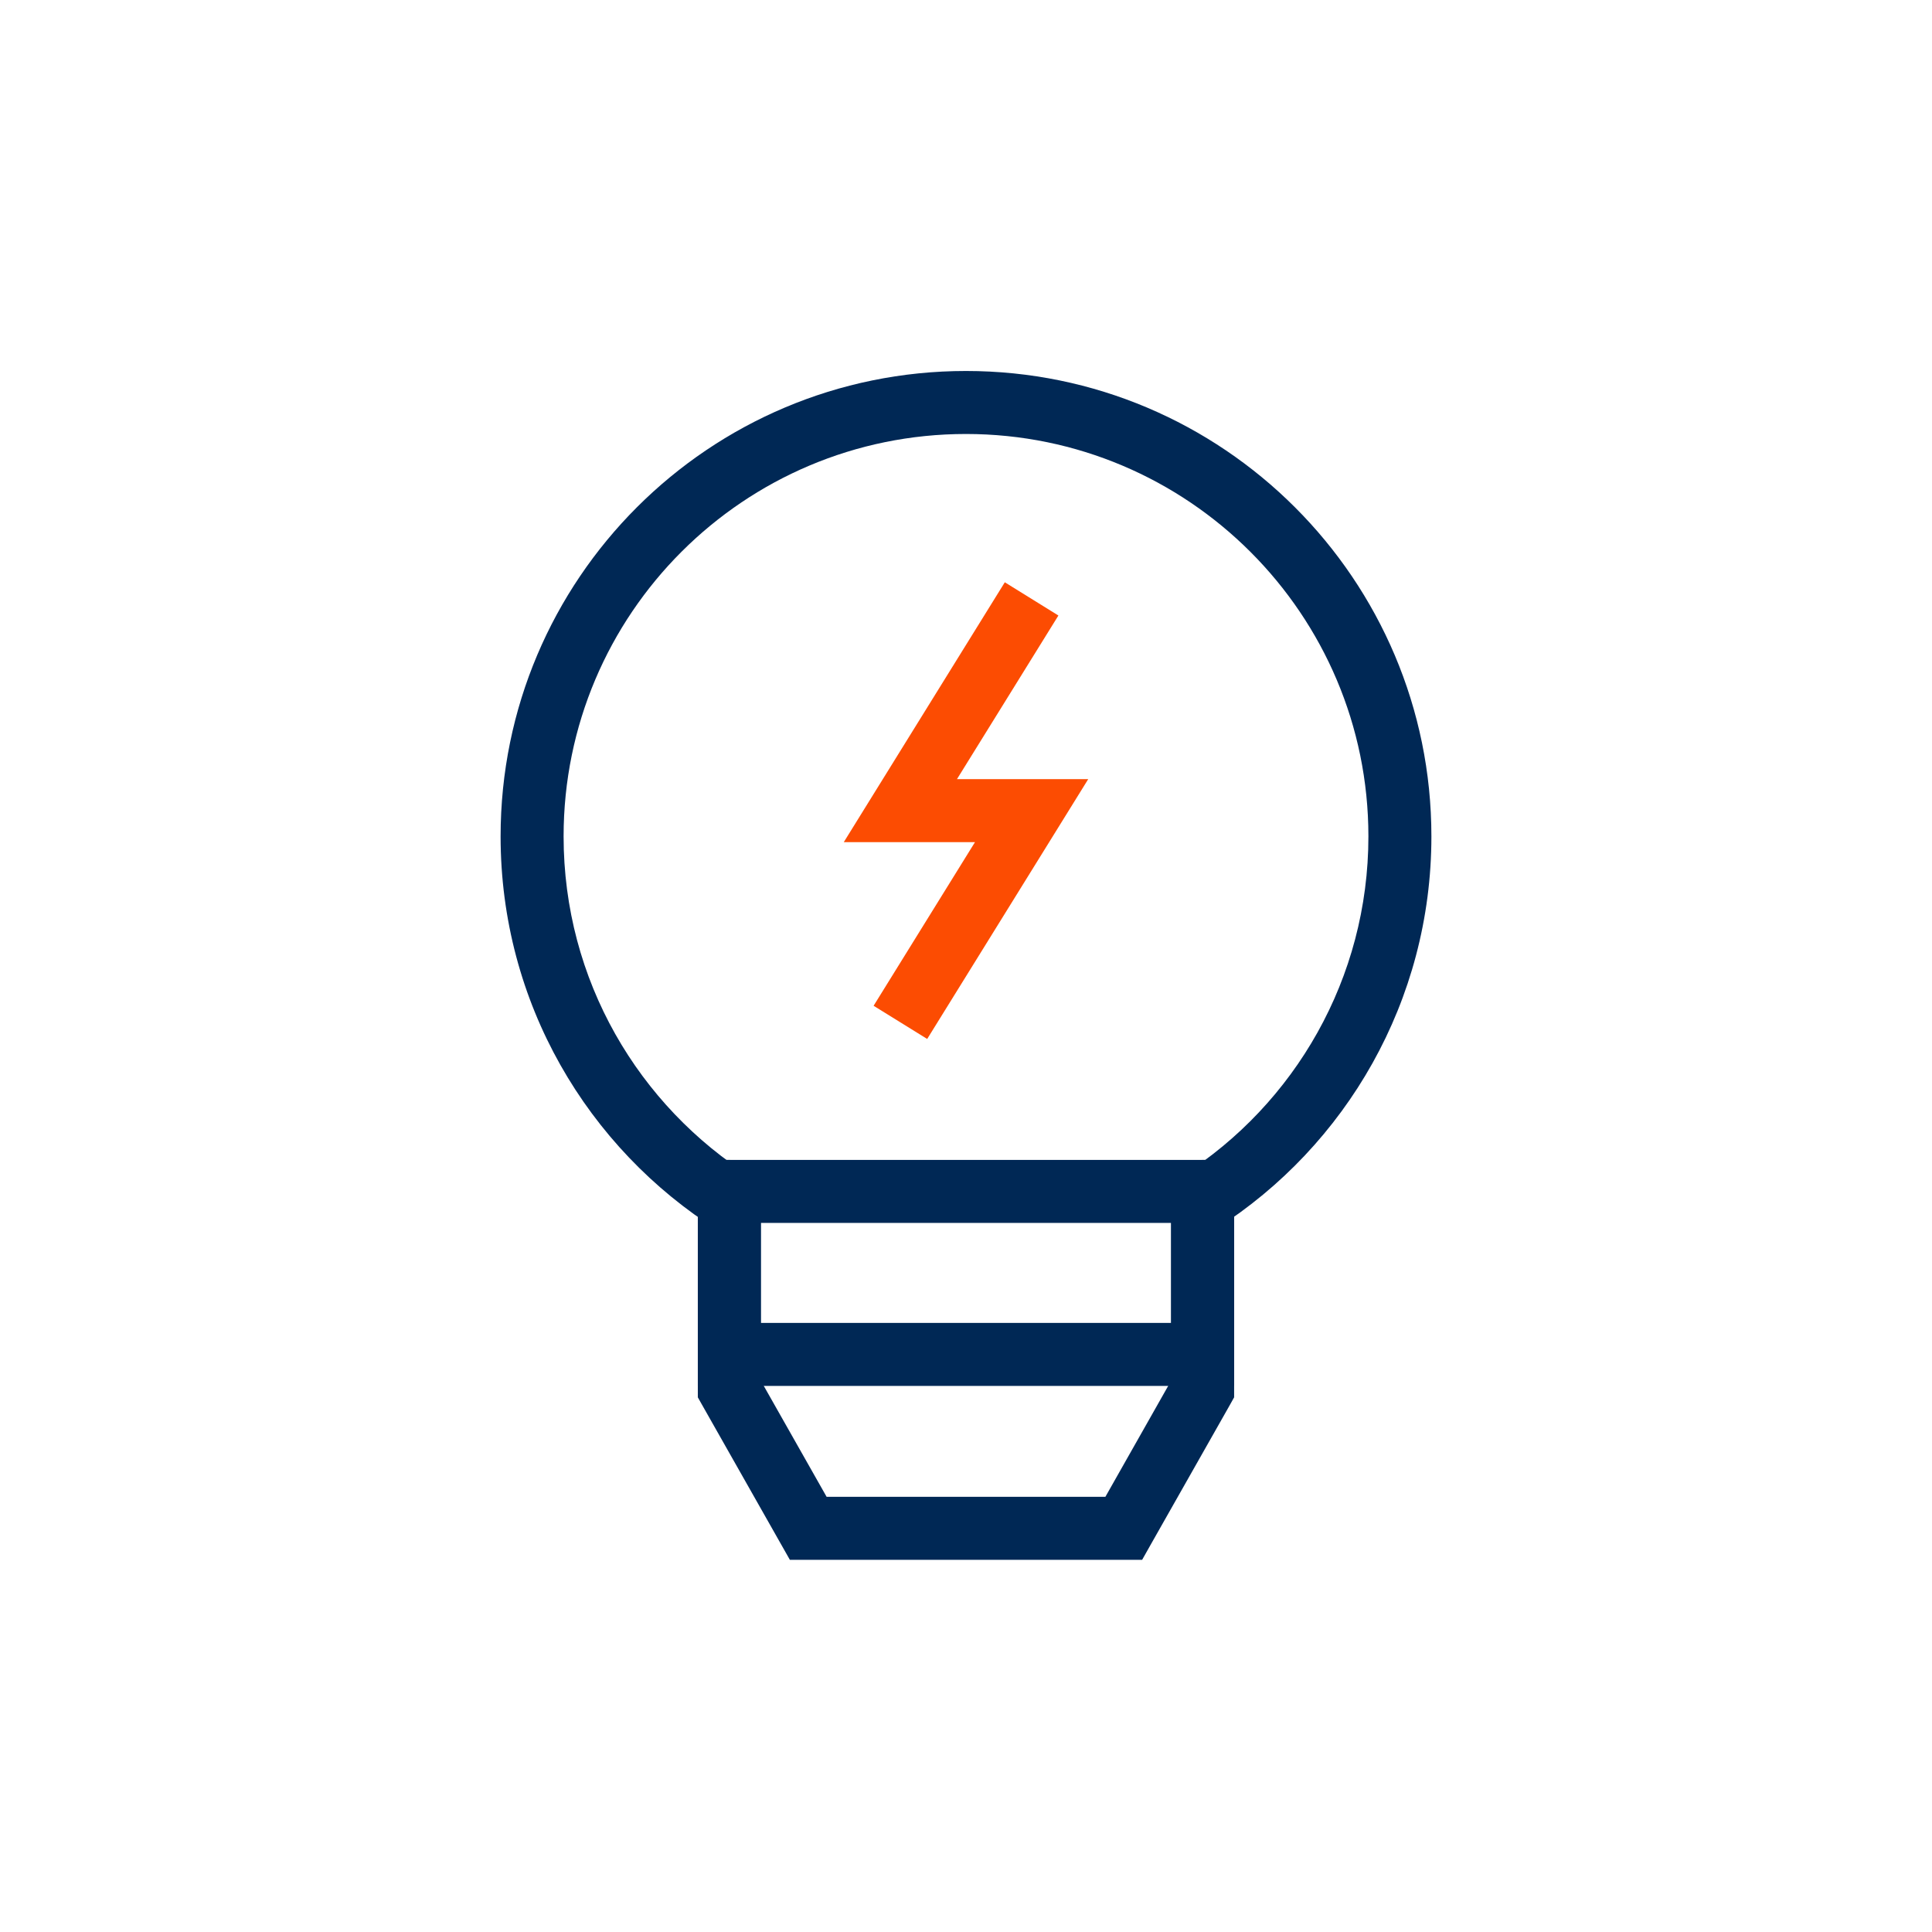
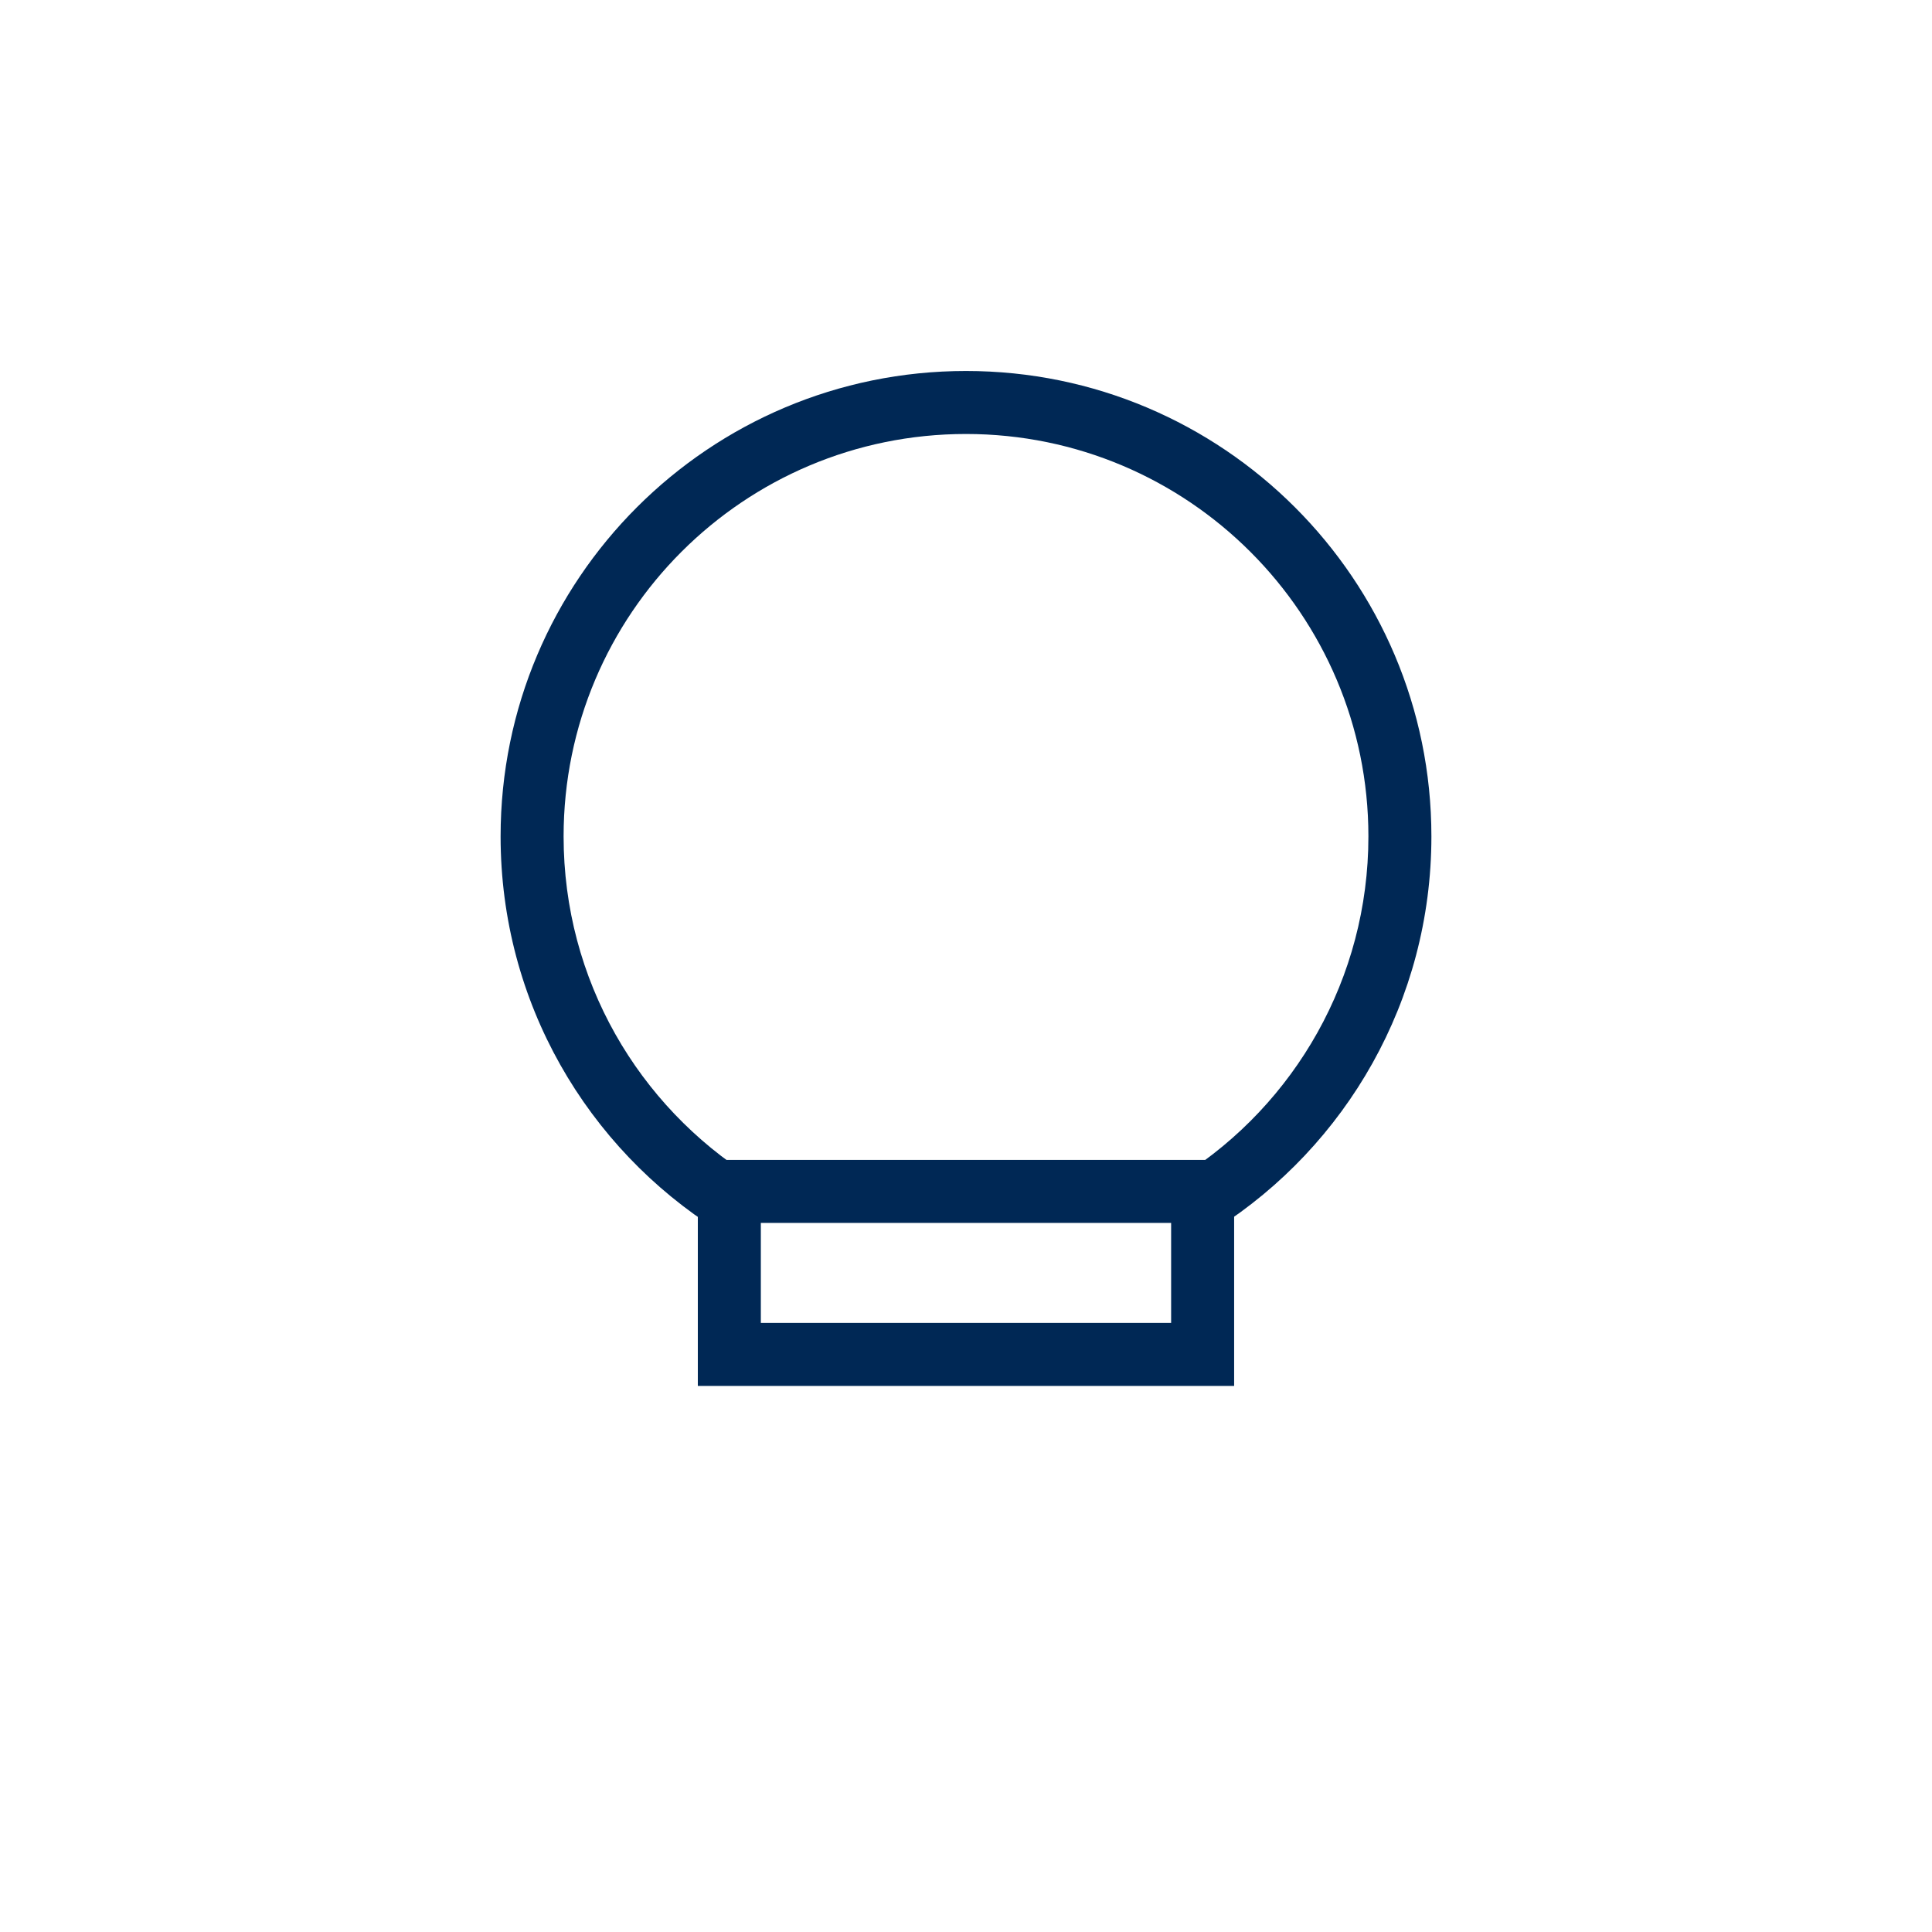
<svg xmlns="http://www.w3.org/2000/svg" width="46" height="46" viewBox="0 0 46 46" fill="none">
-   <path d="M17.384 27.617V28.367H18.115V32.874L19.681 35.638H26.319L27.884 32.874V28.367H28.616V27.617H29.384V33.27L29.288 33.442L27.409 36.757L27.194 37.138H18.806L16.712 33.442L16.615 33.27V27.617H17.384Z" fill="#002855" />
  <path d="M32.581 19.914C32.581 14.627 28.288 10.334 23 10.333C17.712 10.333 13.419 14.617 13.419 19.914C13.419 23.336 15.204 26.331 17.898 28.03L17.099 29.298C13.986 27.336 11.919 23.872 11.919 19.914C11.919 13.788 16.884 8.833 23 8.833C29.116 8.833 34.081 13.798 34.081 19.914C34.081 23.831 32.044 27.284 28.972 29.247L28.567 28.616L28.164 27.984C30.822 26.286 32.581 23.3 32.581 19.914Z" fill="#002855" />
  <path d="M29.384 27.617V32.998H16.615V27.617H29.384ZM18.115 31.498H27.884V29.117H18.115V31.498Z" fill="#002855" />
-   <path d="M25.2 14.655L22.785 18.551H25.91L22.076 24.737L21.438 24.342L20.8 23.947L23.214 20.051H20.09L23.924 13.864L25.2 14.655Z" fill="#FC4C02" />
</svg>